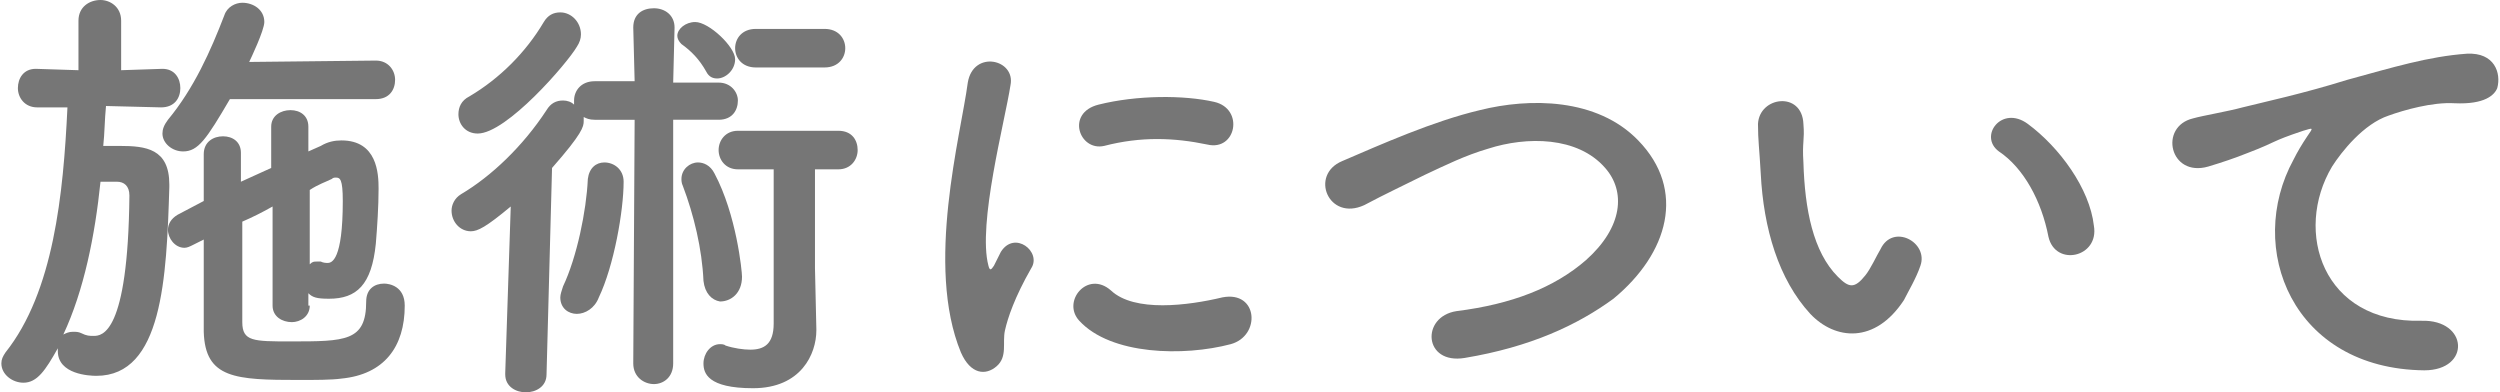
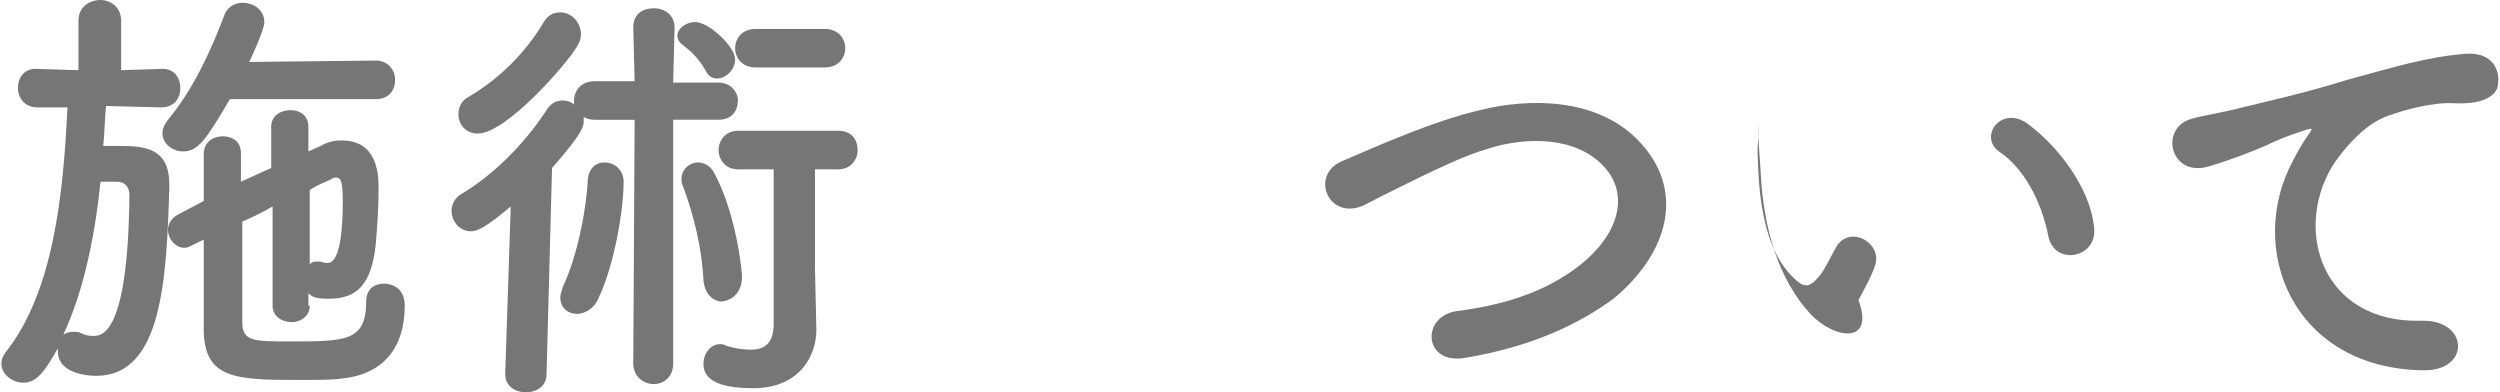
<svg xmlns="http://www.w3.org/2000/svg" version="1.1" id="レイヤー_1" x="0px" y="0px" width="181.6px" height="28.5px" viewBox="0 0 181.6 28.5" style="enable-background:new 0 0 181.6 28.5;" xml:space="preserve">
  <style type="text/css">
	.st0{fill:#767676;}
</style>
  <g>
    <g>
      <path class="st0" d="M11.7,7.8l-4-0.1c-0.1,1-0.1,2-0.2,2.9c0.4,0,0.8,0,1.2,0c1.9,0,3.6,0.2,3.6,2.8c0,0.1,0,0.1,0,0.2    c-0.2,6.6-0.5,13.7-5.3,13.7c-0.5,0-2.8-0.1-2.8-1.8c0-0.1,0-0.1,0-0.2c-0.9,1.6-1.5,2.5-2.5,2.5c-0.8,0-1.6-0.6-1.6-1.4    c0-0.3,0.1-0.5,0.3-0.8c3.5-4.4,4.2-11.5,4.5-17.8l-2.2,0h0c-0.9,0-1.4-0.7-1.4-1.4S1.7,5,2.6,5h0l3.1,0.1l0-3.6    c0-1,0.8-1.5,1.6-1.5C8,0,8.8,0.5,8.8,1.5v3.6l3-0.1h0c0.9,0,1.3,0.7,1.3,1.4S12.7,7.8,11.7,7.8L11.7,7.8z M7.3,13.2    c-0.4,3.9-1.2,7.9-2.7,11.1c0.2-0.1,0.4-0.2,0.7-0.2c0.2,0,0.4,0,0.6,0.1c0.4,0.2,0.6,0.2,0.9,0.2c0.6,0,2.5-0.1,2.6-10.2    c0-0.7-0.4-1-0.9-1C8.6,13.2,8.6,13.2,7.3,13.2z M16.7,7.2c-1.7,2.9-2.3,3.8-3.4,3.8c-0.8,0-1.5-0.6-1.5-1.3c0-0.3,0.1-0.6,0.4-1    c1.9-2.3,3.1-5,4.1-7.6c0.2-0.6,0.8-0.9,1.3-0.9c0.8,0,1.6,0.5,1.6,1.4c0,0.6-1,2.7-1.1,2.9l9.2-0.1c0.9,0,1.4,0.7,1.4,1.4    s-0.4,1.4-1.4,1.4H16.7z M22.5,22.2c0,0.8-0.7,1.2-1.3,1.2c-0.7,0-1.4-0.4-1.4-1.2V15c-0.7,0.4-1.5,0.8-2.2,1.1c0,2.7,0,5.5,0,7.3    c0,1.4,0.8,1.4,3.5,1.4c4,0,5.5,0,5.5-2.9c0-0.9,0.6-1.3,1.3-1.3c0.4,0,1.5,0.2,1.5,1.6c0,3-1.5,5-4.6,5.3    c-0.7,0.1-1.9,0.1-3.1,0.1c-4.6,0-6.8-0.1-6.9-3.5c0-2.1,0-4.4,0-6.7l-0.8,0.4c-0.2,0.1-0.4,0.2-0.6,0.2c-0.7,0-1.2-0.7-1.2-1.3    c0-0.4,0.2-0.8,0.7-1.1l1.9-1c0-1.2,0-2.3,0-3.4c0-0.9,0.7-1.3,1.4-1.3s1.3,0.4,1.3,1.2v0c0,0.7,0,1.4,0,2.1l2.2-1V9.2    c0-0.8,0.7-1.2,1.4-1.2c0.7,0,1.3,0.4,1.3,1.2V11l0.9-0.4c0.5-0.3,1-0.4,1.5-0.4c2.6,0,2.7,2.4,2.7,3.5c0,1.3-0.1,2.8-0.2,4    c-0.3,3-1.4,4-3.4,4c-0.9,0-1.2-0.1-1.5-0.4V22.2z M22.5,19.2C22.7,19,22.8,19,23,19c0.1,0,0.2,0,0.3,0c0.2,0.1,0.4,0.1,0.5,0.1    c0.3,0,1.1-0.2,1.1-4.5c0-1.6-0.2-1.7-0.5-1.7c-0.1,0-0.2,0-0.3,0.1c-0.4,0.2-1,0.4-1.6,0.8V19.2z" />
      <path class="st0" d="M46.1,8.7l-2.9,0c-0.4,0-0.6-0.1-0.8-0.2c0,0.1,0,0.2,0,0.3c0,0.4-0.1,0.9-2.3,3.4l-0.4,15    c0,0.9-0.8,1.3-1.5,1.3c-0.7,0-1.5-0.4-1.5-1.3c0,0,0,0,0-0.1l0.4-12.1c-1.8,1.5-2.4,1.8-2.9,1.8c-0.8,0-1.4-0.7-1.4-1.5    c0-0.4,0.2-0.9,0.7-1.2c2.2-1.3,4.5-3.5,6.2-6.1c0.3-0.5,0.7-0.7,1.2-0.7c0.3,0,0.6,0.1,0.8,0.3c0-0.1,0-0.2,0-0.3    c0-0.7,0.5-1.4,1.5-1.4l2.9,0L46,2v0c0-1,0.7-1.4,1.5-1.4C48.3,0.6,49,1.1,49,2v0l-0.1,4l3.3,0c0.9,0,1.4,0.7,1.4,1.3    c0,0.7-0.4,1.4-1.4,1.4l-3.3,0l0,17.7c0,1-0.7,1.5-1.4,1.5c-0.7,0-1.5-0.5-1.5-1.5L46.1,8.7z M34.7,9.7c-0.9,0-1.4-0.7-1.4-1.4    c0-0.5,0.2-1,0.8-1.3c2.2-1.3,4.1-3.2,5.4-5.4c0.3-0.5,0.7-0.7,1.2-0.7c0.8,0,1.5,0.7,1.5,1.6c0,0.3-0.1,0.6-0.3,0.9    C41.2,4.6,36.8,9.7,34.7,9.7z M41.9,22.8c-0.6,0-1.2-0.4-1.2-1.2c0-0.2,0.1-0.5,0.2-0.8c1-2.1,1.7-5.5,1.8-7.8    c0.1-0.8,0.6-1.2,1.2-1.2c0.7,0,1.4,0.5,1.4,1.4c0,2.1-0.7,6.1-1.8,8.4C43.2,22.4,42.5,22.8,41.9,22.8z M51.3,5.2    c-0.5-0.9-1.1-1.5-1.8-2c-0.2-0.2-0.3-0.4-0.3-0.6c0-0.5,0.6-1,1.3-1c1,0,2.9,1.8,2.9,2.7c0,0.8-0.7,1.4-1.3,1.4    C51.8,5.7,51.5,5.6,51.3,5.2z M51.1,20.4c-0.1-2.3-0.7-4.8-1.5-6.9c-0.1-0.2-0.1-0.4-0.1-0.5c0-0.7,0.6-1.2,1.2-1.2    c0.4,0,0.9,0.2,1.2,0.8c1.6,3,2,7.1,2,7.5c0,1.2-0.8,1.8-1.6,1.8C51.7,21.8,51.2,21.3,51.1,20.4z M56.2,12.3h-2.6    c-0.9,0-1.4-0.7-1.4-1.4c0-0.7,0.5-1.4,1.4-1.4h7.3c1,0,1.4,0.7,1.4,1.4c0,0.7-0.5,1.4-1.4,1.4h-1.7v7.2l0.1,4.4c0,0,0,0,0,0.1    c0,1.7-1.1,4.2-4.6,4.2c-3.3,0-3.6-1.1-3.6-1.8s0.5-1.4,1.2-1.4c0.1,0,0.3,0,0.4,0.1c0.6,0.2,1.3,0.3,1.8,0.3c1,0,1.7-0.4,1.7-1.9    V12.3z M54.9,4.9c-1,0-1.5-0.7-1.5-1.4c0-0.7,0.5-1.4,1.5-1.4h5c1,0,1.5,0.7,1.5,1.4c0,0.7-0.5,1.4-1.5,1.4H54.9z" />
-       <path class="st0" d="M69.8,25.6c-2.6-6.3,0-15.8,0.5-19.6c0.4-2.4,3.5-1.7,3.1,0.2C73,8.8,71,16.3,71.8,19.3    c0.1,0.4,0.2,0.3,0.4,0c0.1-0.2,0.4-0.8,0.5-1c1-1.6,3,0,2.2,1.2c-1.2,2.1-1.7,3.6-1.9,4.5c-0.2,0.9,0.2,1.9-0.6,2.6    S70.5,27.2,69.8,25.6z M78.4,23.3c-1.3-1.4,0.6-3.7,2.3-2.2c1.7,1.6,5.6,1.1,8.1,0.5c2.6-0.5,2.8,2.8,0.6,3.4    C86,25.9,80.7,25.8,78.4,23.3z M80.2,10.6c-1.8,0.4-2.8-2.4-0.4-3c2.8-0.7,6.2-0.7,8.4-0.2c2.2,0.5,1.6,3.6-0.5,3.1    C85.3,10,82.9,9.9,80.2,10.6z" />
      <path class="st0" d="M106.4,26c-3,0.5-3.2-3-0.6-3.4c4-0.5,7.1-1.7,9.4-3.7c2.7-2.4,2.9-5,1.4-6.7c-2-2.3-5.7-2.3-8.5-1.4    c-1.7,0.5-3.1,1.2-4.6,1.9c-1.4,0.7-2.9,1.4-4.4,2.2c-2.6,1.2-4-2.2-1.6-3.2c2.8-1.2,6.6-2.9,10-3.7c3.6-0.9,8.5-0.9,11.5,2.2    c3.5,3.6,2.2,8.2-1.8,11.5C114.6,23.6,111.2,25.2,106.4,26z" />
-       <path class="st0" d="M131.5,22.8c-2.3-2.5-3.4-6.2-3.6-10.2c-0.1-1.8-0.2-2.4-0.2-3.6c0.1-2,3.2-2.4,3.3,0c0.1,1.2-0.1,1.3,0,2.8    c0.1,3.4,0.7,6.5,2.5,8.3c0.8,0.8,1.2,0.9,2-0.1c0.4-0.5,0.8-1.4,1.1-1.9c0.9-1.9,3.5-0.5,2.9,1.2c-0.3,0.9-0.9,1.9-1.2,2.5    C136.2,25,133.3,24.7,131.5,22.8z M148.8,17.2c-0.5-2.6-1.8-5-3.6-6.2c-1.5-1.1,0.2-3.4,2.1-2c2.3,1.7,4.5,4.7,4.8,7.4    C152.5,18.7,149.3,19.4,148.8,17.2z" />
+       <path class="st0" d="M131.5,22.8c-2.3-2.5-3.4-6.2-3.6-10.2c-0.1-1.8-0.2-2.4-0.2-3.6c0.1,1.2-0.1,1.3,0,2.8    c0.1,3.4,0.7,6.5,2.5,8.3c0.8,0.8,1.2,0.9,2-0.1c0.4-0.5,0.8-1.4,1.1-1.9c0.9-1.9,3.5-0.5,2.9,1.2c-0.3,0.9-0.9,1.9-1.2,2.5    C136.2,25,133.3,24.7,131.5,22.8z M148.8,17.2c-0.5-2.6-1.8-5-3.6-6.2c-1.5-1.1,0.2-3.4,2.1-2c2.3,1.7,4.5,4.7,4.8,7.4    C152.5,18.7,149.3,19.4,148.8,17.2z" />
      <path class="st0" d="M166.6,11.6c0.3-0.6,0.6-1.1,1-1.7c0.5-0.7,0.4-0.6-0.3-0.4c-2.4,0.8-1.9,0.8-4,1.6c-1,0.4-1.9,0.7-2.9,1    c-2.8,0.8-3.6-2.9-1.1-3.5c0.7-0.2,2.5-0.5,3.6-0.8c1.6-0.4,4.4-1,7.6-2c3.3-0.9,5.9-1.7,8.7-1.9c2-0.1,2.5,1.4,2.2,2.5    c-0.2,0.5-0.9,1.2-3.1,1.1c-1.6-0.1-3.7,0.5-4.8,0.9c-1.8,0.6-3.4,2.6-4.1,3.7c-2.8,4.7-0.7,11.4,6.5,11.2    c3.4-0.1,3.6,3.6,0.2,3.6C166.5,26.8,163.1,18,166.6,11.6z" />
    </g>
  </g>
</svg>